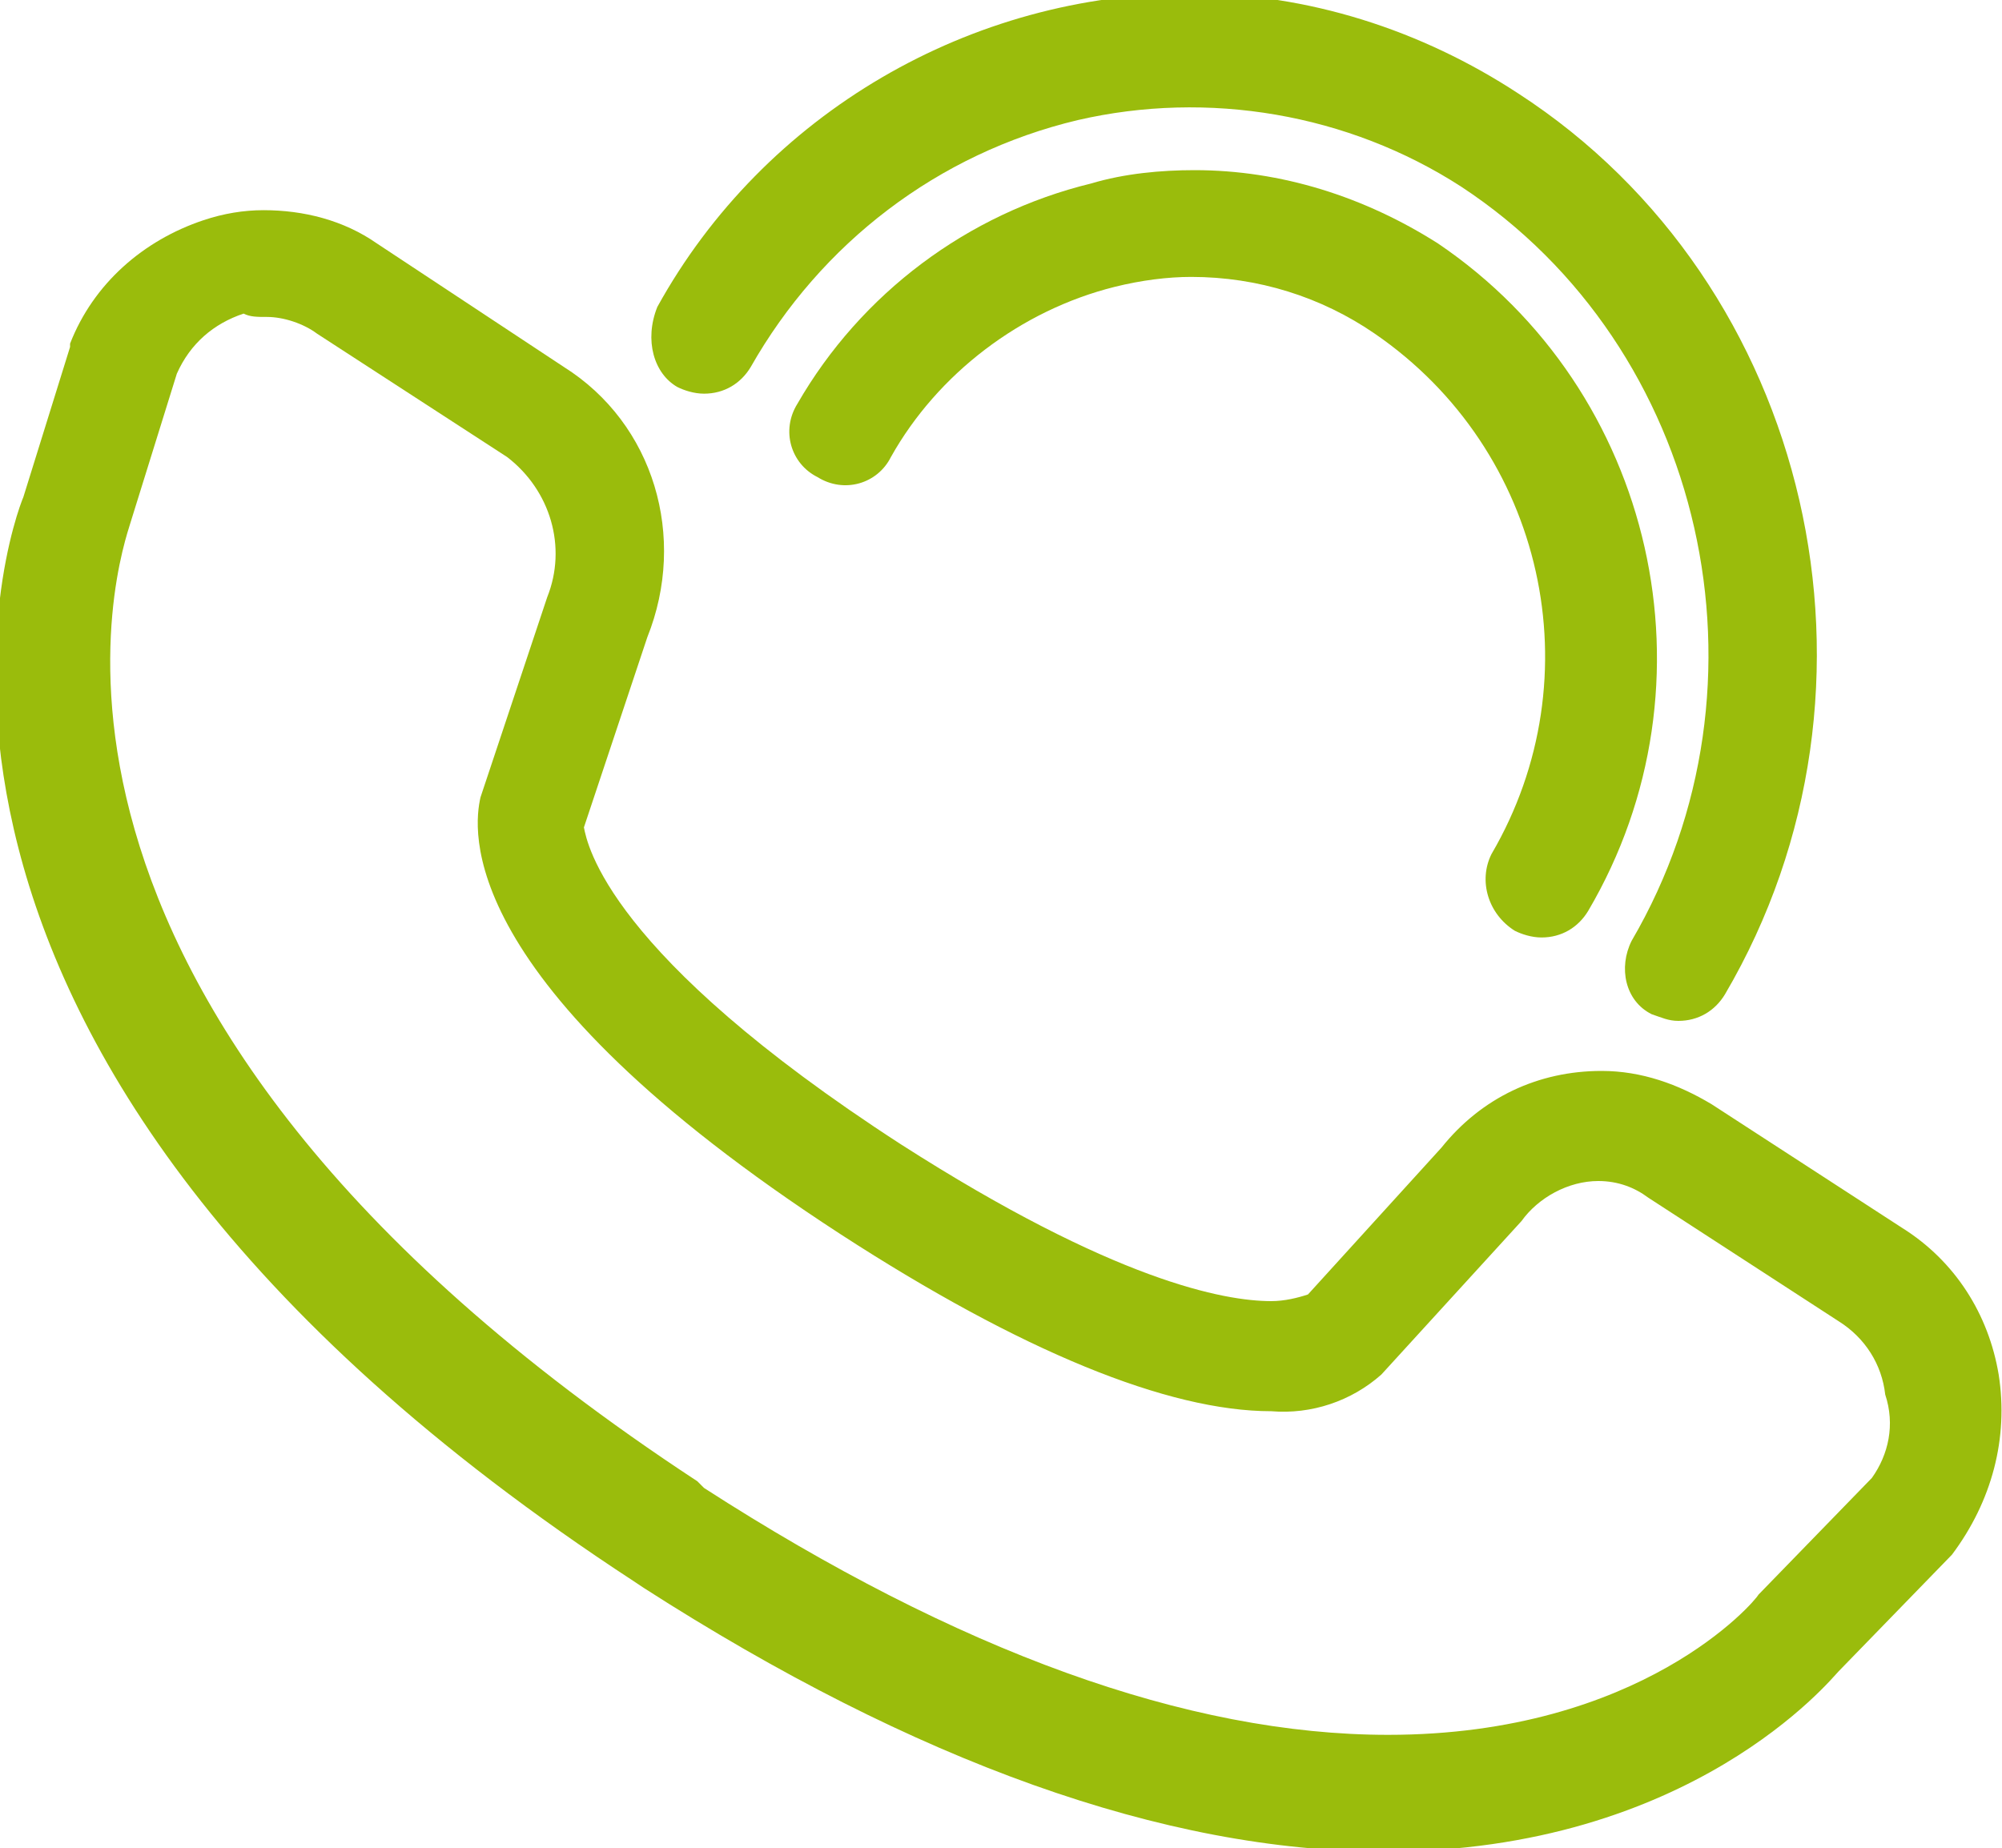
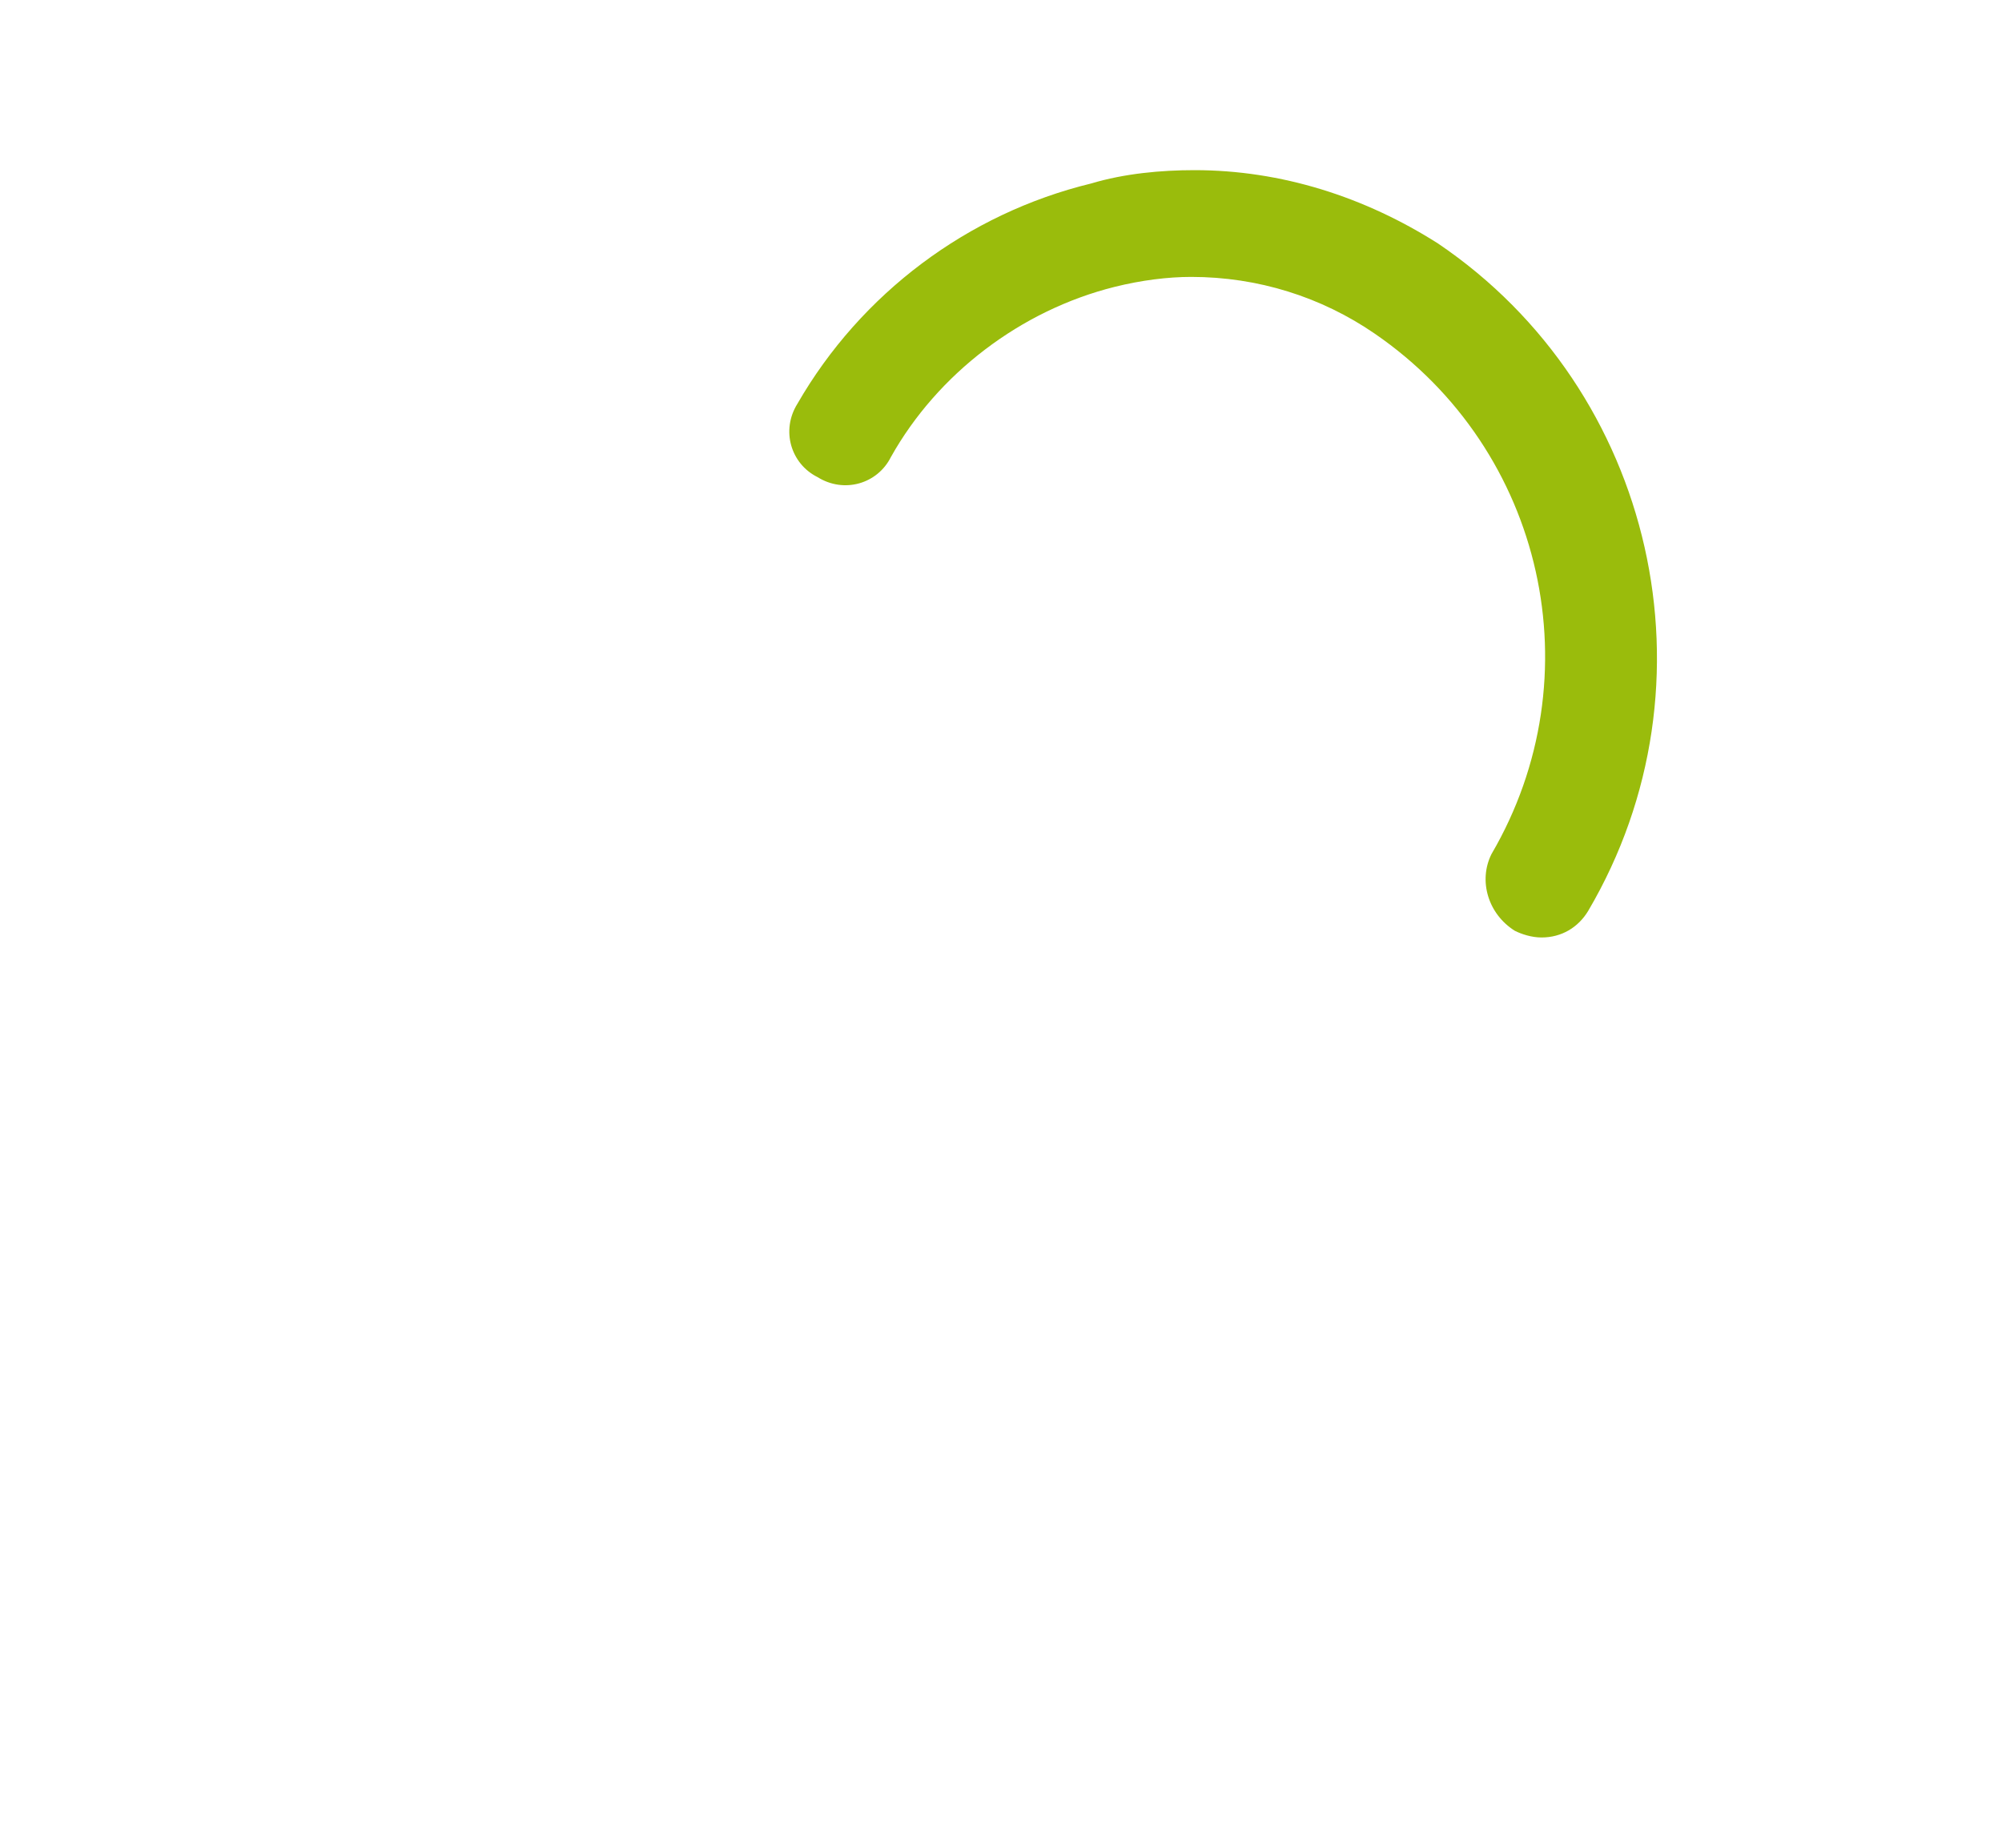
<svg xmlns="http://www.w3.org/2000/svg" version="1.1" id="Слой_1" x="0px" y="0px" viewBox="0 0 60 55.4" style="enable-background:new 0 0 60 55.4;" xml:space="preserve">
  <style type="text/css"> .st0{fill:#9ABC0C;} </style>
  <g id="Object">
-     <path class="st0" d="M59.9,41.2c-0.3-1.8-1.3-3.4-2.9-4.4l-5.7-3.7c-1-0.6-2.1-1-3.3-1c-1.9,0-3.6,0.8-4.8,2.3l-4,4.4 c-0.3,0.1-0.7,0.2-1.1,0.2c-1.4,0-4.7-0.6-11.1-4.7c-8.8-5.7-9.4-9-9.5-9.5l1.9-5.7c1.2-3,0.2-6.4-2.5-8.1l-5.6-3.7 c-1-0.7-2.2-1-3.4-1c-0.6,0-1.2,0.1-1.8,0.3c-1.8,0.6-3.3,1.9-4,3.7v0.1l-1.4,4.5C0.4,15.6-5.5,31.4,19,47.4l0.3,0.2 c8.1,5.2,15.6,7.9,22.2,7.9l0,0c9.2,0,13.4-5.2,13.6-5.4l3.4-3.5C59.7,45,60.2,43.1,59.9,41.2z M56.1,44.3l-3.4,3.5 C52.6,48,49.2,52,41.6,52l0,0c-6,0-12.9-2.5-20.5-7.4L21,44.5l-0.1-0.1c-22.1-14.5-17.2-28-17-28.7l1.4-4.5c0.4-0.9,1.1-1.5,2-1.8 C7.5,9.5,7.7,9.5,8,9.5c0.5,0,1.1,0.2,1.5,0.5l5.7,3.7c1.3,1,1.8,2.7,1.2,4.2l-2,6c-0.2,0.9-0.9,5.5,10.8,13.1 c5.4,3.5,9.8,5.3,12.9,5.3c1.2,0.1,2.4-0.3,3.3-1.1l4.2-4.6c0.5-0.7,1.4-1.2,2.3-1.2c0.6,0,1.1,0.2,1.5,0.5l5.7,3.7 c0.8,0.5,1.3,1.3,1.4,2.2C56.8,42.7,56.6,43.6,56.1,44.3z" />
    <path class="st0" d="M45.4,27.9c0.2,0.1,0.5,0.2,0.8,0.2c0.6,0,1.1-0.3,1.4-0.8c4-6.8,2-15.6-4.5-20c-2.2-1.4-4.7-2.2-7.3-2.2 c-1,0-2.1,0.1-3.1,0.4c-3.7,0.9-6.9,3.3-8.8,6.6c-0.5,0.8-0.2,1.8,0.6,2.2c0.8,0.5,1.8,0.2,2.2-0.6c1.4-2.5,3.9-4.4,6.7-5.1 c0.8-0.2,1.6-0.3,2.3-0.3c2,0,3.9,0.6,5.5,1.7c5.1,3.5,6.6,10.3,3.5,15.6C44.3,26.4,44.6,27.4,45.4,27.9L45.4,27.9z" />
-     <path class="st0" d="M20.3,11.6c0.2,0.1,0.5,0.2,0.8,0.2c0.6,0,1.1-0.3,1.4-0.8c2.1-3.7,5.6-6.4,9.8-7.4c3.9-0.9,8.1-0.2,11.5,2 c7.3,4.8,9.6,14.9,5.1,22.6c-0.4,0.8-0.2,1.8,0.6,2.2c0.3,0.1,0.5,0.2,0.8,0.2c0.6,0,1.1-0.3,1.4-0.8c5.4-9.2,2.6-21.3-6.2-27 c-2.9-1.9-6.3-3-9.8-3c-6.6,0-12.8,3.6-16,9.4C19.3,10.2,19.6,11.2,20.3,11.6z" />
  </g>
</svg>